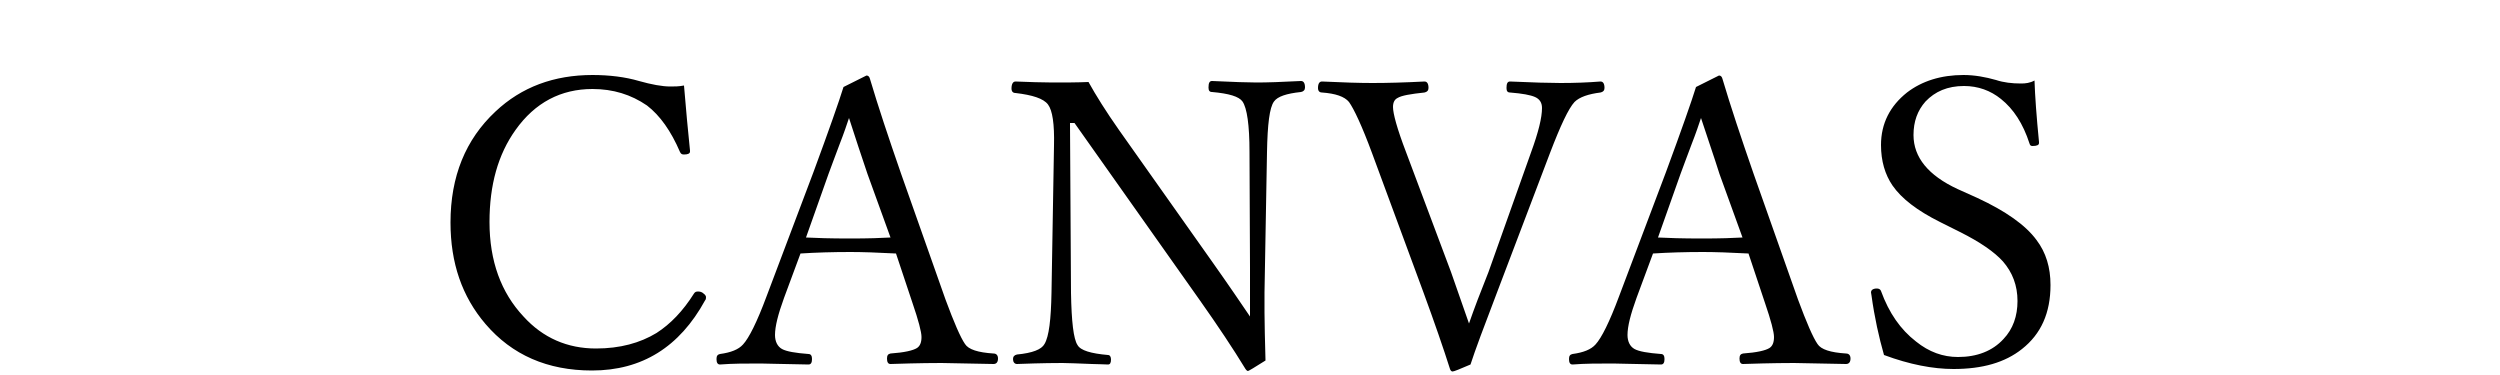
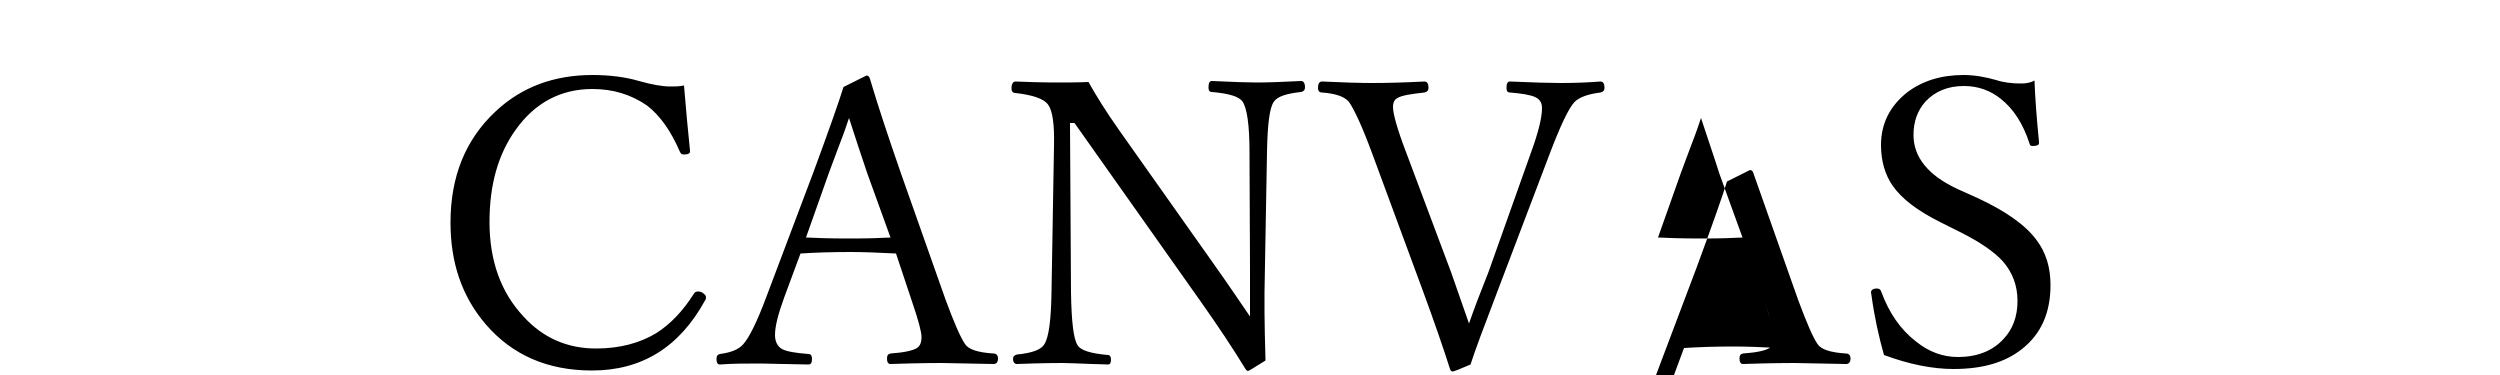
<svg xmlns="http://www.w3.org/2000/svg" version="1.1" id="レイヤー_1" x="0px" y="0px" viewBox="0 0 500 75" style="enable-background:new 0 0 500 75;" xml:space="preserve">
  <g>
    <g>
-       <path d="M404.2,16.7c-1.8,0-3.5-0.2-5-0.7c-2.1-0.6-4.3-1-6.5-1c-4.5,0-8.3,1.2-11.3,3.5c-3.4,2.7-5.2,6.2-5.2,10.5    c0,3.2,0.8,5.9,2.3,8.1c1.8,2.6,4.9,5,9.5,7.3l4,2c4,2,6.9,4,8.6,5.9c1.9,2.2,2.9,4.8,2.9,7.9c0,3-0.9,5.6-2.8,7.6    c-2.2,2.4-5.3,3.6-9.1,3.6c-3,0-5.8-1-8.4-3.1c-3.1-2.4-5.4-5.7-7-10.1c-0.1-0.3-0.4-0.5-0.8-0.5c-0.8,0-1.2,0.3-1.2,0.8l0.1,0.6    c0.6,4.4,1.5,8.4,2.5,11.9c5.1,1.9,9.8,2.8,13.9,2.8c5.8,0,10.3-1.3,13.7-4c3.8-3,5.7-7.2,5.7-12.8c0-3.5-0.9-6.5-2.8-9    c-2.2-3-6.2-5.8-11.8-8.4l-4-1.8c-5.8-2.7-8.8-6.3-8.8-10.8c0-2.7,0.8-4.9,2.4-6.7c1.9-2,4.4-3.1,7.7-3.1c2.8,0,5.3,0.9,7.4,2.6    c2.5,2,4.4,4.9,5.7,8.9c0.1,0.4,0.3,0.5,0.6,0.5c0.9,0,1.3-0.2,1.3-0.6v-0.2c-0.5-5.1-0.8-9.2-0.9-12.3    C406,16.6,405.1,16.7,404.2,16.7z M343.9,34.8l4.6,12.7c-1.7,0.1-4.4,0.2-8.1,0.2c-4,0-6.9-0.1-8.8-0.2l4.5-12.7    c0.5-1.3,1.2-3.3,2.2-5.9c0.9-2.3,1.5-4.1,1.9-5.3C341.5,27.6,342.8,31.3,343.9,34.8z M353,60.6c1.2,3.5,1.8,5.8,1.8,6.8    c0,1.1-0.3,1.8-0.9,2.2c-0.8,0.5-2.5,0.9-5.3,1.1c-0.5,0.1-0.7,0.4-0.7,1c0,0.7,0.2,1.1,0.7,1.1c5.9-0.2,9.3-0.2,10.2-0.2    c1,0,4.4,0.1,10.4,0.2c0.6,0,0.9-0.4,0.9-1.1c0-0.6-0.3-1-0.9-1c-3.1-0.2-5-0.8-5.7-1.9c-0.9-1.3-2.2-4.3-3.9-8.9l-8.9-25.2    c-2.5-7.2-4.6-13.5-6.2-18.9c-0.1-0.4-0.3-0.7-0.7-0.7l-4.6,2.3c-0.9,2.9-2.9,8.6-6,17l-9.4,24.9c-1.9,5.1-3.5,8.3-4.7,9.6    c-0.9,1-2.4,1.6-4.6,1.9c-0.5,0.1-0.7,0.4-0.7,1c0,0.7,0.2,1.1,0.7,1.1c2.5-0.2,5.2-0.2,8.1-0.2c0.6,0,3.8,0.1,9.6,0.2    c0.5,0,0.7-0.4,0.7-1.1c0-0.6-0.2-1-0.7-1c-2.6-0.2-4.4-0.5-5.3-1c-0.9-0.5-1.4-1.5-1.4-2.8c0-1.7,0.6-4.1,1.8-7.4l3.3-8.9    c3.1-0.2,6.4-0.3,10-0.3c2.3,0,5.4,0.1,9.1,0.3L353,60.6z M290.2,54.4l-9-24c-1.8-4.7-2.6-7.7-2.6-9c0-0.9,0.3-1.5,0.9-1.8    c0.8-0.5,2.6-0.8,5.4-1.1c0.5-0.1,0.8-0.4,0.8-0.9c0-0.9-0.3-1.3-0.8-1.3c-3.9,0.2-7.4,0.3-10.4,0.3c-2.5,0-5.9-0.1-10.1-0.3    c-0.5,0-0.8,0.4-0.8,1.3c0,0.6,0.3,0.9,0.8,0.9c2.7,0.2,4.5,0.8,5.4,1.9c1,1.4,2.6,4.8,4.6,10.2l10.3,27.9c2.2,6,4,11.2,5.3,15.3    c0.1,0.3,0.3,0.5,0.5,0.5c0.3,0,1.5-0.5,3.6-1.4c0.9-2.8,2.7-7.6,5.3-14.4l10.6-27.9c2.1-5.5,3.7-8.9,4.9-10.2    c1-1,2.8-1.6,5.2-1.9c0.5-0.1,0.8-0.4,0.8-0.9c0-0.9-0.3-1.3-0.8-1.3c-2.5,0.2-5.2,0.3-8,0.3c-2.2,0-5.5-0.1-10.1-0.3    c-0.5,0-0.7,0.4-0.7,1.3c0,0.6,0.2,0.9,0.7,0.9c2.5,0.2,4.1,0.5,5,0.9c0.9,0.4,1.4,1.1,1.4,2.2c0,1.9-0.7,4.8-2.2,8.9l-8.5,23.9    c-1.6,4-2.9,7.4-3.9,10.3C292.1,59.8,290.9,56.4,290.2,54.4z M240,60.1c3.6,5.1,6.6,9.6,9.1,13.7c0.2,0.3,0.4,0.4,0.5,0.4    c0.1,0,1.3-0.7,3.5-2.1c-0.1-4-0.2-7.3-0.2-9.6c0-0.9,0-2.2,0-4l0.5-28.1c0.1-5.5,0.5-8.9,1.4-10.1c0.7-1,2.5-1.6,5.4-1.9    c0.5-0.1,0.8-0.4,0.8-0.9c0-0.9-0.3-1.3-0.8-1.3c-3.8,0.2-6.8,0.3-8.9,0.3c-1.6,0-4.6-0.1-8.9-0.3c-0.5,0-0.7,0.4-0.7,1.3    c0,0.6,0.2,0.9,0.7,0.9c3.4,0.3,5.4,0.9,6.1,1.9c0.9,1.3,1.4,4.7,1.4,10.1l0.1,23.1v9.8c-1.7-2.5-4.2-6.2-7.6-11L223.8,26    c-2.6-3.7-4.6-6.9-6.1-9.6c-2.3,0.1-4.7,0.1-7.2,0.1c-2.2,0-4.6-0.1-7.4-0.2c-0.5,0-0.8,0.5-0.8,1.4c0,0.6,0.3,0.9,0.8,0.9    c3.4,0.4,5.6,1.1,6.5,2.3c0.9,1.2,1.3,3.9,1.2,8.2l-0.5,29.4c-0.1,5.4-0.5,8.8-1.4,10.3c-0.6,1.1-2.4,1.8-5.5,2.1    c-0.5,0.1-0.8,0.4-0.8,0.9c0,0.6,0.3,1,0.8,1c5.2-0.2,8.2-0.2,9.1-0.2c1.2,0,3.1,0.1,5.9,0.2c1.4,0,2.4,0.1,3.2,0.1    c0.4,0,0.6-0.3,0.6-1c0-0.5-0.2-0.9-0.6-0.9c-3.4-0.3-5.5-0.9-6.1-2c-0.8-1.2-1.2-4.7-1.3-10.4L214,24.6h0.9L240,60.1z     M173.5,34.8l4.6,12.7c-1.7,0.1-4.4,0.2-8.1,0.2c-4,0-6.9-0.1-8.8-0.2l4.5-12.7c0.5-1.3,1.2-3.3,2.2-5.9c0.9-2.3,1.5-4.1,1.9-5.3    C171.1,27.6,172.3,31.3,173.5,34.8z M182.5,60.6c1.2,3.5,1.8,5.8,1.8,6.8c0,1.1-0.3,1.8-0.9,2.2c-0.8,0.5-2.5,0.9-5.3,1.1    c-0.5,0.1-0.7,0.4-0.7,1c0,0.7,0.2,1.1,0.7,1.1c5.9-0.2,9.3-0.2,10.2-0.2c1,0,4.4,0.1,10.4,0.2c0.6,0,0.9-0.4,0.9-1.1    c0-0.6-0.3-1-0.9-1c-3.1-0.2-5-0.8-5.7-1.9c-0.9-1.3-2.2-4.3-3.9-8.9l-8.9-25.2c-2.5-7.2-4.6-13.5-6.2-18.9    c-0.1-0.4-0.3-0.7-0.7-0.7l-4.6,2.3c-0.9,2.9-2.9,8.6-6,17l-9.4,24.9c-1.9,5.1-3.5,8.3-4.7,9.6c-0.9,1-2.4,1.6-4.6,1.9    c-0.5,0.1-0.7,0.4-0.7,1c0,0.7,0.2,1.1,0.7,1.1c2.5-0.2,5.2-0.2,8.1-0.2c0.6,0,3.8,0.1,9.6,0.2c0.5,0,0.7-0.4,0.7-1.1    c0-0.6-0.2-1-0.7-1c-2.6-0.2-4.4-0.5-5.3-1c-0.9-0.5-1.4-1.5-1.4-2.8c0-1.7,0.6-4.1,1.8-7.4l3.3-8.9c3.1-0.2,6.4-0.3,10-0.3    c2.3,0,5.4,0.1,9.1,0.3L182.5,60.6z M134.1,17.3c-1.7,0-3.8-0.4-6.3-1.1c-2.7-0.8-5.9-1.2-9.3-1.2c-7.7,0-14.2,2.4-19.4,7.3    c-6,5.6-9,13-9,22.2c0,8.1,2.3,14.8,7,20.3c5.3,6.2,12.4,9.3,21.3,9.3c10,0,17.5-4.7,22.6-14c0.2-0.2,0.2-0.5,0.2-0.7    c0-0.2-0.2-0.5-0.5-0.7c-0.3-0.3-0.7-0.4-1.1-0.4c-0.4,0-0.6,0.1-0.8,0.4c-2.2,3.5-4.7,6.1-7.5,7.9c-3.3,2-7.3,3.1-12.1,3.1    c-5.7,0-10.6-2.1-14.5-6.4c-4.5-4.8-6.8-11.1-6.8-18.9c0-7.4,1.7-13.5,5.2-18.4c3.9-5.5,9.1-8.2,15.4-8.2c4.1,0,7.7,1.1,10.9,3.3    c2.6,2,4.8,5.1,6.6,9.3c0.2,0.4,0.4,0.5,0.8,0.5c0.8,0,1.2-0.2,1.2-0.6v-0.2c-0.4-3.8-0.8-8.2-1.2-13    C135.8,17.3,134.9,17.3,134.1,17.3z" />
+       <path d="M404.2,16.7c-1.8,0-3.5-0.2-5-0.7c-2.1-0.6-4.3-1-6.5-1c-4.5,0-8.3,1.2-11.3,3.5c-3.4,2.7-5.2,6.2-5.2,10.5    c0,3.2,0.8,5.9,2.3,8.1c1.8,2.6,4.9,5,9.5,7.3l4,2c4,2,6.9,4,8.6,5.9c1.9,2.2,2.9,4.8,2.9,7.9c0,3-0.9,5.6-2.8,7.6    c-2.2,2.4-5.3,3.6-9.1,3.6c-3,0-5.8-1-8.4-3.1c-3.1-2.4-5.4-5.7-7-10.1c-0.1-0.3-0.4-0.5-0.8-0.5c-0.8,0-1.2,0.3-1.2,0.8l0.1,0.6    c0.6,4.4,1.5,8.4,2.5,11.9c5.1,1.9,9.8,2.8,13.9,2.8c5.8,0,10.3-1.3,13.7-4c3.8-3,5.7-7.2,5.7-12.8c0-3.5-0.9-6.5-2.8-9    c-2.2-3-6.2-5.8-11.8-8.4l-4-1.8c-5.8-2.7-8.8-6.3-8.8-10.8c0-2.7,0.8-4.9,2.4-6.7c1.9-2,4.4-3.1,7.7-3.1c2.8,0,5.3,0.9,7.4,2.6    c2.5,2,4.4,4.9,5.7,8.9c0.1,0.4,0.3,0.5,0.6,0.5c0.9,0,1.3-0.2,1.3-0.6v-0.2c-0.5-5.1-0.8-9.2-0.9-12.3    C406,16.6,405.1,16.7,404.2,16.7z M343.9,34.8l4.6,12.7c-1.7,0.1-4.4,0.2-8.1,0.2c-4,0-6.9-0.1-8.8-0.2l4.5-12.7    c0.5-1.3,1.2-3.3,2.2-5.9c0.9-2.3,1.5-4.1,1.9-5.3C341.5,27.6,342.8,31.3,343.9,34.8z M353,60.6c1.2,3.5,1.8,5.8,1.8,6.8    c0,1.1-0.3,1.8-0.9,2.2c-0.8,0.5-2.5,0.9-5.3,1.1c-0.5,0.1-0.7,0.4-0.7,1c0,0.7,0.2,1.1,0.7,1.1c5.9-0.2,9.3-0.2,10.2-0.2    c1,0,4.4,0.1,10.4,0.2c0.6,0,0.9-0.4,0.9-1.1c0-0.6-0.3-1-0.9-1c-3.1-0.2-5-0.8-5.7-1.9c-0.9-1.3-2.2-4.3-3.9-8.9l-8.9-25.2    c-0.1-0.4-0.3-0.7-0.7-0.7l-4.6,2.3c-0.9,2.9-2.9,8.6-6,17l-9.4,24.9c-1.9,5.1-3.5,8.3-4.7,9.6    c-0.9,1-2.4,1.6-4.6,1.9c-0.5,0.1-0.7,0.4-0.7,1c0,0.7,0.2,1.1,0.7,1.1c2.5-0.2,5.2-0.2,8.1-0.2c0.6,0,3.8,0.1,9.6,0.2    c0.5,0,0.7-0.4,0.7-1.1c0-0.6-0.2-1-0.7-1c-2.6-0.2-4.4-0.5-5.3-1c-0.9-0.5-1.4-1.5-1.4-2.8c0-1.7,0.6-4.1,1.8-7.4l3.3-8.9    c3.1-0.2,6.4-0.3,10-0.3c2.3,0,5.4,0.1,9.1,0.3L353,60.6z M290.2,54.4l-9-24c-1.8-4.7-2.6-7.7-2.6-9c0-0.9,0.3-1.5,0.9-1.8    c0.8-0.5,2.6-0.8,5.4-1.1c0.5-0.1,0.8-0.4,0.8-0.9c0-0.9-0.3-1.3-0.8-1.3c-3.9,0.2-7.4,0.3-10.4,0.3c-2.5,0-5.9-0.1-10.1-0.3    c-0.5,0-0.8,0.4-0.8,1.3c0,0.6,0.3,0.9,0.8,0.9c2.7,0.2,4.5,0.8,5.4,1.9c1,1.4,2.6,4.8,4.6,10.2l10.3,27.9c2.2,6,4,11.2,5.3,15.3    c0.1,0.3,0.3,0.5,0.5,0.5c0.3,0,1.5-0.5,3.6-1.4c0.9-2.8,2.7-7.6,5.3-14.4l10.6-27.9c2.1-5.5,3.7-8.9,4.9-10.2    c1-1,2.8-1.6,5.2-1.9c0.5-0.1,0.8-0.4,0.8-0.9c0-0.9-0.3-1.3-0.8-1.3c-2.5,0.2-5.2,0.3-8,0.3c-2.2,0-5.5-0.1-10.1-0.3    c-0.5,0-0.7,0.4-0.7,1.3c0,0.6,0.2,0.9,0.7,0.9c2.5,0.2,4.1,0.5,5,0.9c0.9,0.4,1.4,1.1,1.4,2.2c0,1.9-0.7,4.8-2.2,8.9l-8.5,23.9    c-1.6,4-2.9,7.4-3.9,10.3C292.1,59.8,290.9,56.4,290.2,54.4z M240,60.1c3.6,5.1,6.6,9.6,9.1,13.7c0.2,0.3,0.4,0.4,0.5,0.4    c0.1,0,1.3-0.7,3.5-2.1c-0.1-4-0.2-7.3-0.2-9.6c0-0.9,0-2.2,0-4l0.5-28.1c0.1-5.5,0.5-8.9,1.4-10.1c0.7-1,2.5-1.6,5.4-1.9    c0.5-0.1,0.8-0.4,0.8-0.9c0-0.9-0.3-1.3-0.8-1.3c-3.8,0.2-6.8,0.3-8.9,0.3c-1.6,0-4.6-0.1-8.9-0.3c-0.5,0-0.7,0.4-0.7,1.3    c0,0.6,0.2,0.9,0.7,0.9c3.4,0.3,5.4,0.9,6.1,1.9c0.9,1.3,1.4,4.7,1.4,10.1l0.1,23.1v9.8c-1.7-2.5-4.2-6.2-7.6-11L223.8,26    c-2.6-3.7-4.6-6.9-6.1-9.6c-2.3,0.1-4.7,0.1-7.2,0.1c-2.2,0-4.6-0.1-7.4-0.2c-0.5,0-0.8,0.5-0.8,1.4c0,0.6,0.3,0.9,0.8,0.9    c3.4,0.4,5.6,1.1,6.5,2.3c0.9,1.2,1.3,3.9,1.2,8.2l-0.5,29.4c-0.1,5.4-0.5,8.8-1.4,10.3c-0.6,1.1-2.4,1.8-5.5,2.1    c-0.5,0.1-0.8,0.4-0.8,0.9c0,0.6,0.3,1,0.8,1c5.2-0.2,8.2-0.2,9.1-0.2c1.2,0,3.1,0.1,5.9,0.2c1.4,0,2.4,0.1,3.2,0.1    c0.4,0,0.6-0.3,0.6-1c0-0.5-0.2-0.9-0.6-0.9c-3.4-0.3-5.5-0.9-6.1-2c-0.8-1.2-1.2-4.7-1.3-10.4L214,24.6h0.9L240,60.1z     M173.5,34.8l4.6,12.7c-1.7,0.1-4.4,0.2-8.1,0.2c-4,0-6.9-0.1-8.8-0.2l4.5-12.7c0.5-1.3,1.2-3.3,2.2-5.9c0.9-2.3,1.5-4.1,1.9-5.3    C171.1,27.6,172.3,31.3,173.5,34.8z M182.5,60.6c1.2,3.5,1.8,5.8,1.8,6.8c0,1.1-0.3,1.8-0.9,2.2c-0.8,0.5-2.5,0.9-5.3,1.1    c-0.5,0.1-0.7,0.4-0.7,1c0,0.7,0.2,1.1,0.7,1.1c5.9-0.2,9.3-0.2,10.2-0.2c1,0,4.4,0.1,10.4,0.2c0.6,0,0.9-0.4,0.9-1.1    c0-0.6-0.3-1-0.9-1c-3.1-0.2-5-0.8-5.7-1.9c-0.9-1.3-2.2-4.3-3.9-8.9l-8.9-25.2c-2.5-7.2-4.6-13.5-6.2-18.9    c-0.1-0.4-0.3-0.7-0.7-0.7l-4.6,2.3c-0.9,2.9-2.9,8.6-6,17l-9.4,24.9c-1.9,5.1-3.5,8.3-4.7,9.6c-0.9,1-2.4,1.6-4.6,1.9    c-0.5,0.1-0.7,0.4-0.7,1c0,0.7,0.2,1.1,0.7,1.1c2.5-0.2,5.2-0.2,8.1-0.2c0.6,0,3.8,0.1,9.6,0.2c0.5,0,0.7-0.4,0.7-1.1    c0-0.6-0.2-1-0.7-1c-2.6-0.2-4.4-0.5-5.3-1c-0.9-0.5-1.4-1.5-1.4-2.8c0-1.7,0.6-4.1,1.8-7.4l3.3-8.9c3.1-0.2,6.4-0.3,10-0.3    c2.3,0,5.4,0.1,9.1,0.3L182.5,60.6z M134.1,17.3c-1.7,0-3.8-0.4-6.3-1.1c-2.7-0.8-5.9-1.2-9.3-1.2c-7.7,0-14.2,2.4-19.4,7.3    c-6,5.6-9,13-9,22.2c0,8.1,2.3,14.8,7,20.3c5.3,6.2,12.4,9.3,21.3,9.3c10,0,17.5-4.7,22.6-14c0.2-0.2,0.2-0.5,0.2-0.7    c0-0.2-0.2-0.5-0.5-0.7c-0.3-0.3-0.7-0.4-1.1-0.4c-0.4,0-0.6,0.1-0.8,0.4c-2.2,3.5-4.7,6.1-7.5,7.9c-3.3,2-7.3,3.1-12.1,3.1    c-5.7,0-10.6-2.1-14.5-6.4c-4.5-4.8-6.8-11.1-6.8-18.9c0-7.4,1.7-13.5,5.2-18.4c3.9-5.5,9.1-8.2,15.4-8.2c4.1,0,7.7,1.1,10.9,3.3    c2.6,2,4.8,5.1,6.6,9.3c0.2,0.4,0.4,0.5,0.8,0.5c0.8,0,1.2-0.2,1.2-0.6v-0.2c-0.4-3.8-0.8-8.2-1.2-13    C135.8,17.3,134.9,17.3,134.1,17.3z" />
    </g>
  </g>
</svg>